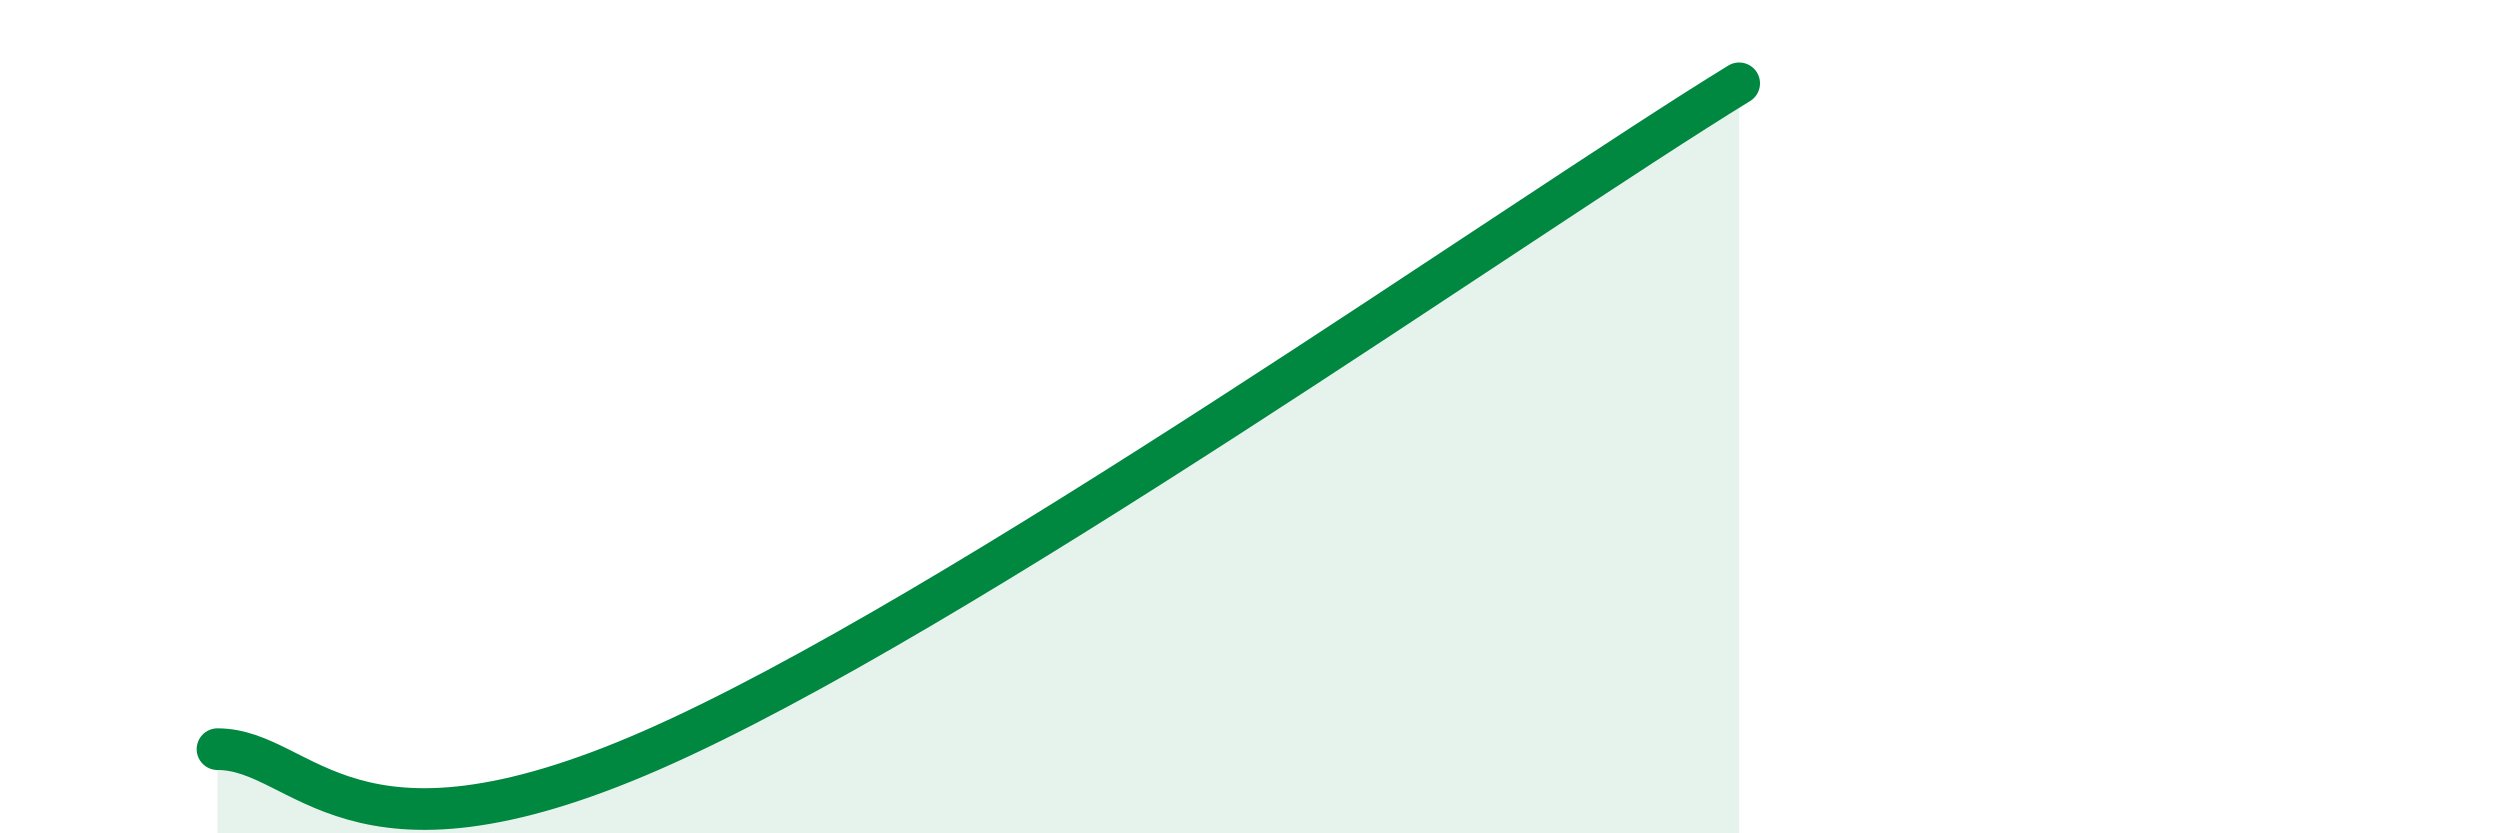
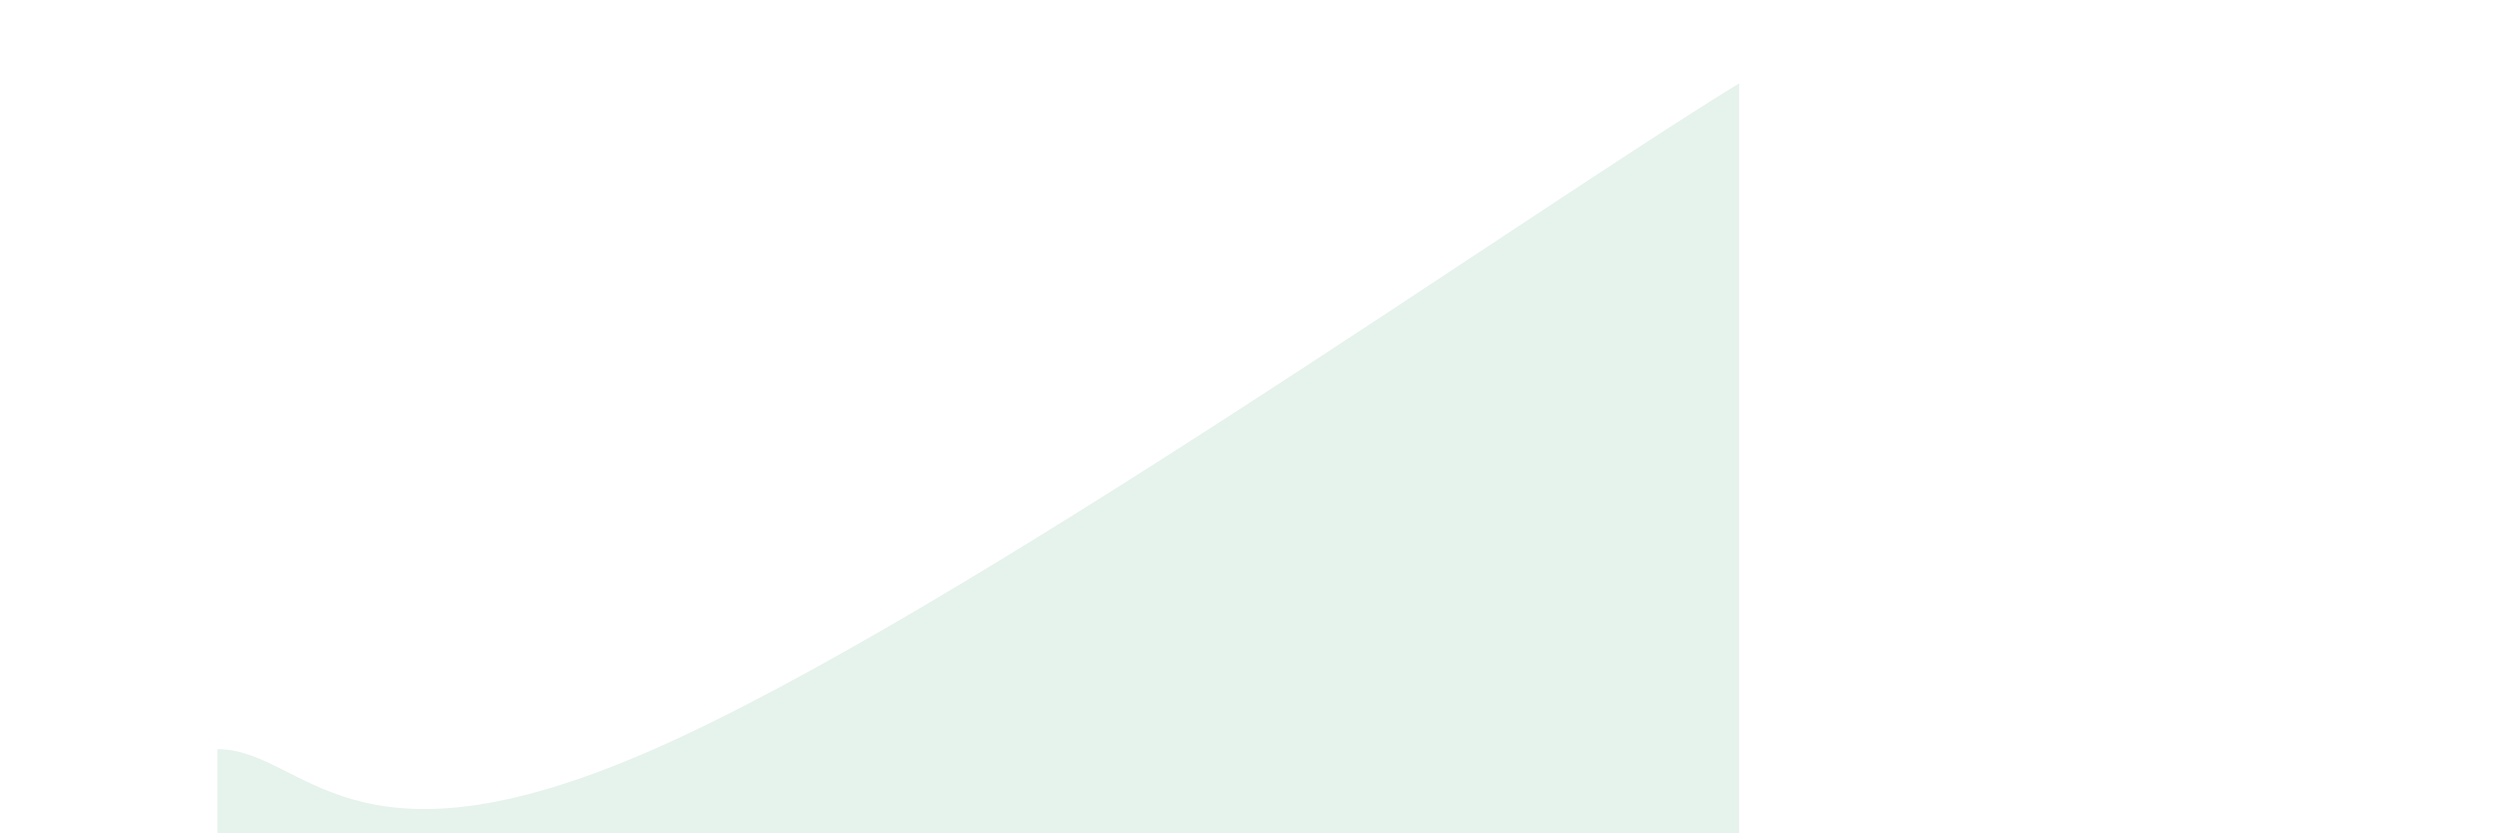
<svg xmlns="http://www.w3.org/2000/svg" width="60" height="20" viewBox="0 0 60 20">
  <path d="M 5.22,17.98 C 7.31,17.98 8.35,21.2 15.65,18 C 22.95,14.8 36.52,5.2 41.74,2L41.74 20L5.22 20Z" fill="#008740" opacity="0.1" stroke-linecap="round" stroke-linejoin="round" />
-   <path d="M 5.22,17.98 C 7.31,17.98 8.35,21.2 15.65,18 C 22.95,14.8 36.52,5.2 41.74,2" stroke="#008740" stroke-width="1" fill="none" stroke-linecap="round" stroke-linejoin="round" />
</svg>